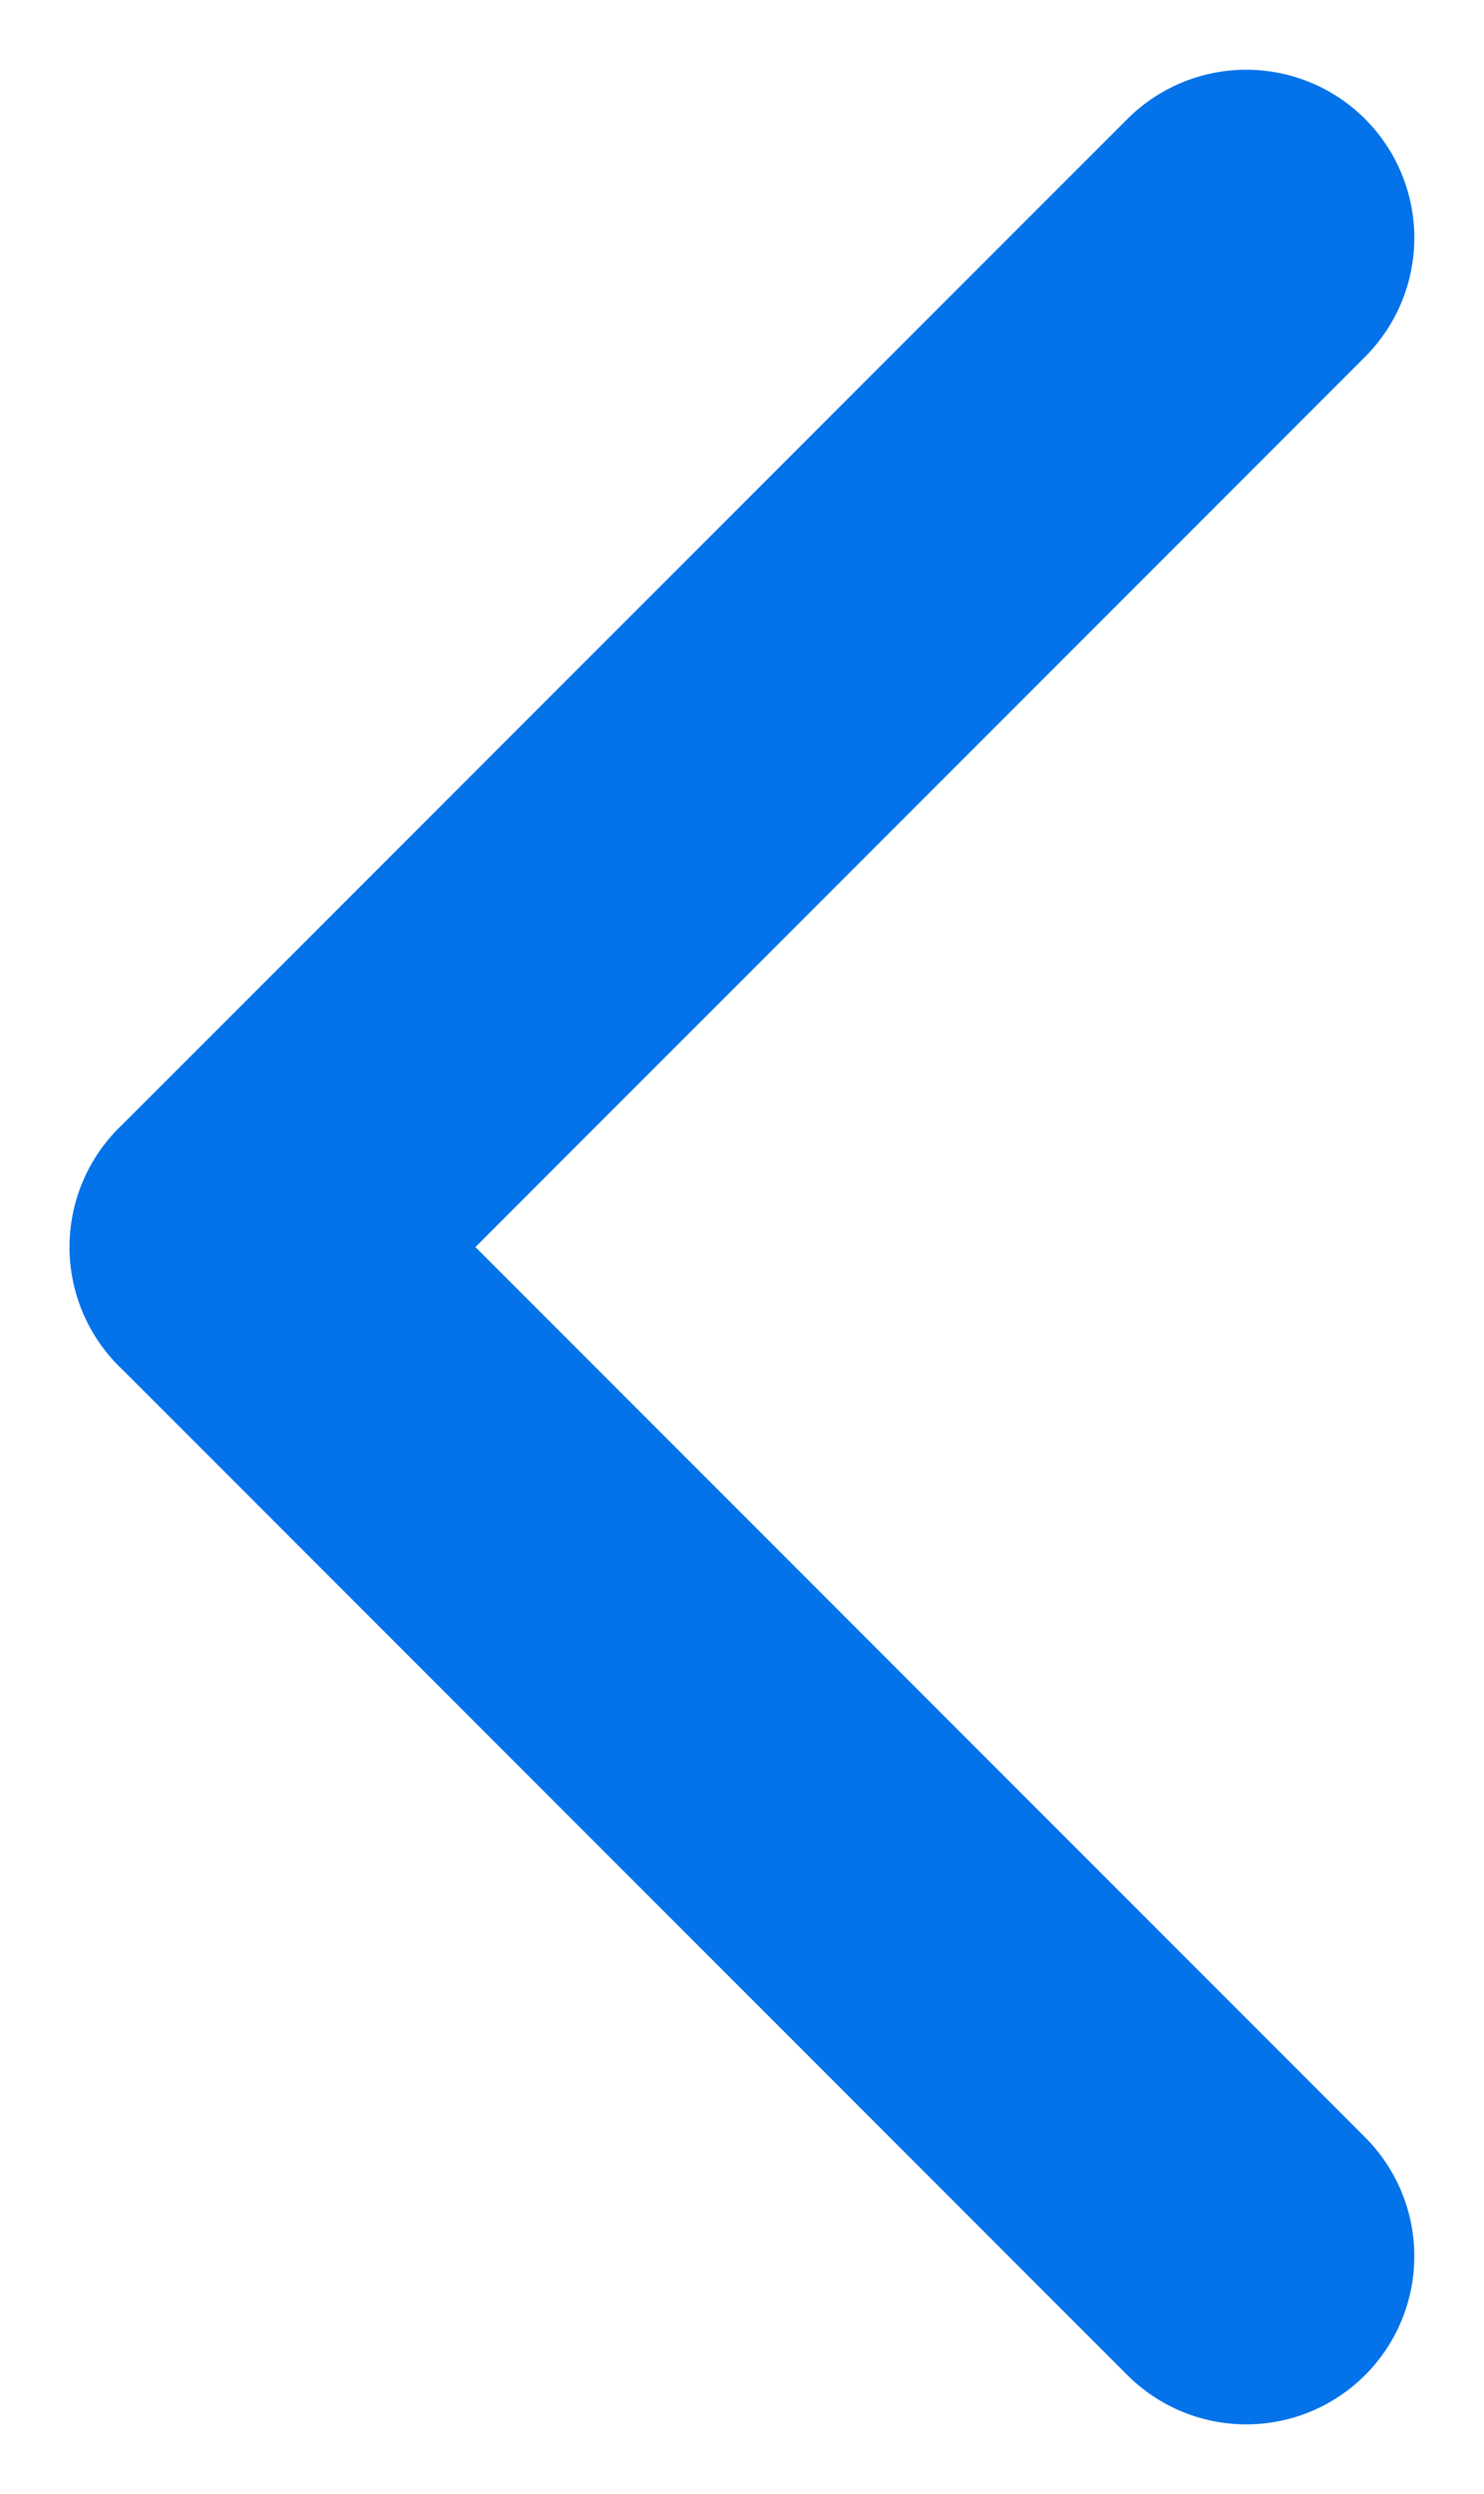
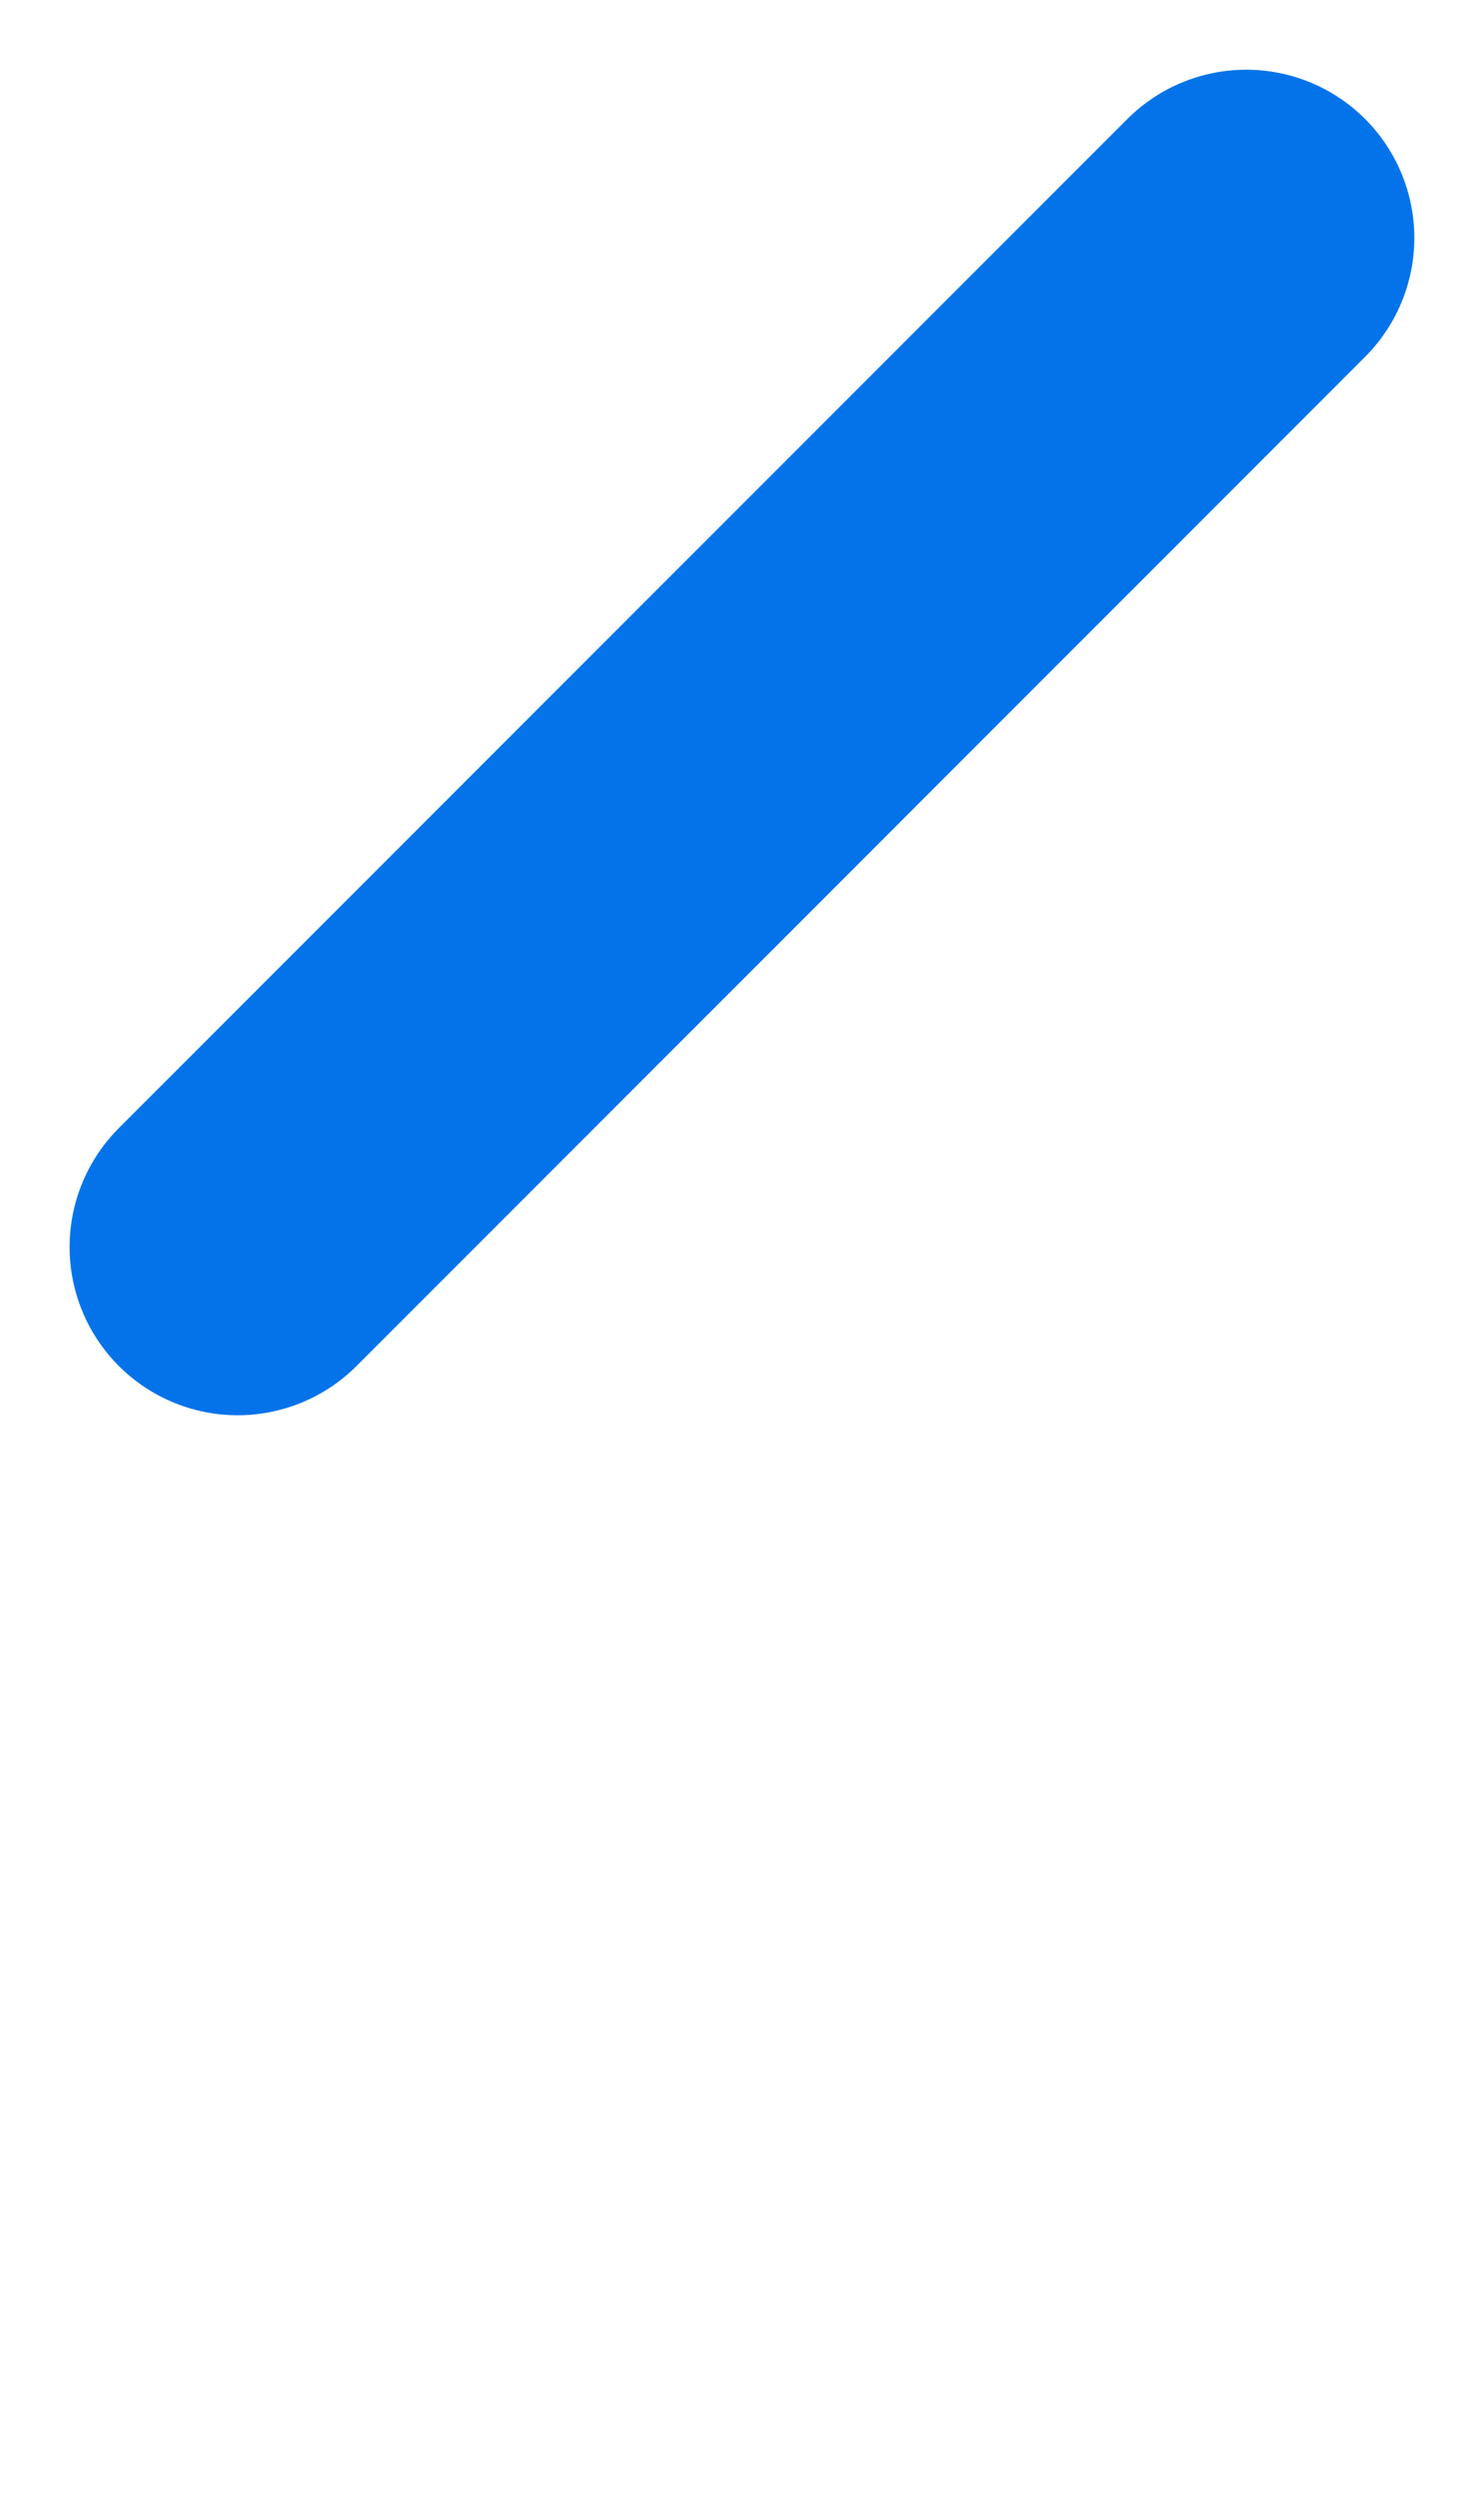
<svg xmlns="http://www.w3.org/2000/svg" width="17.657" height="29.657" viewBox="0 0 17.657 29.657">
  <g id="Group_233" data-name="Group 233" transform="translate(1236.828 5846.829) rotate(180)">
-     <line id="Line_27" data-name="Line 27" x2="12" y2="12" transform="translate(1222 5820)" fill="none" stroke="#0473EA" stroke-linecap="round" stroke-width="4" />
    <line id="Line_28" data-name="Line 28" y1="12" x2="12" transform="translate(1222 5832)" fill="none" stroke="#0473EA" stroke-linecap="round" stroke-width="4" />
  </g>
</svg>